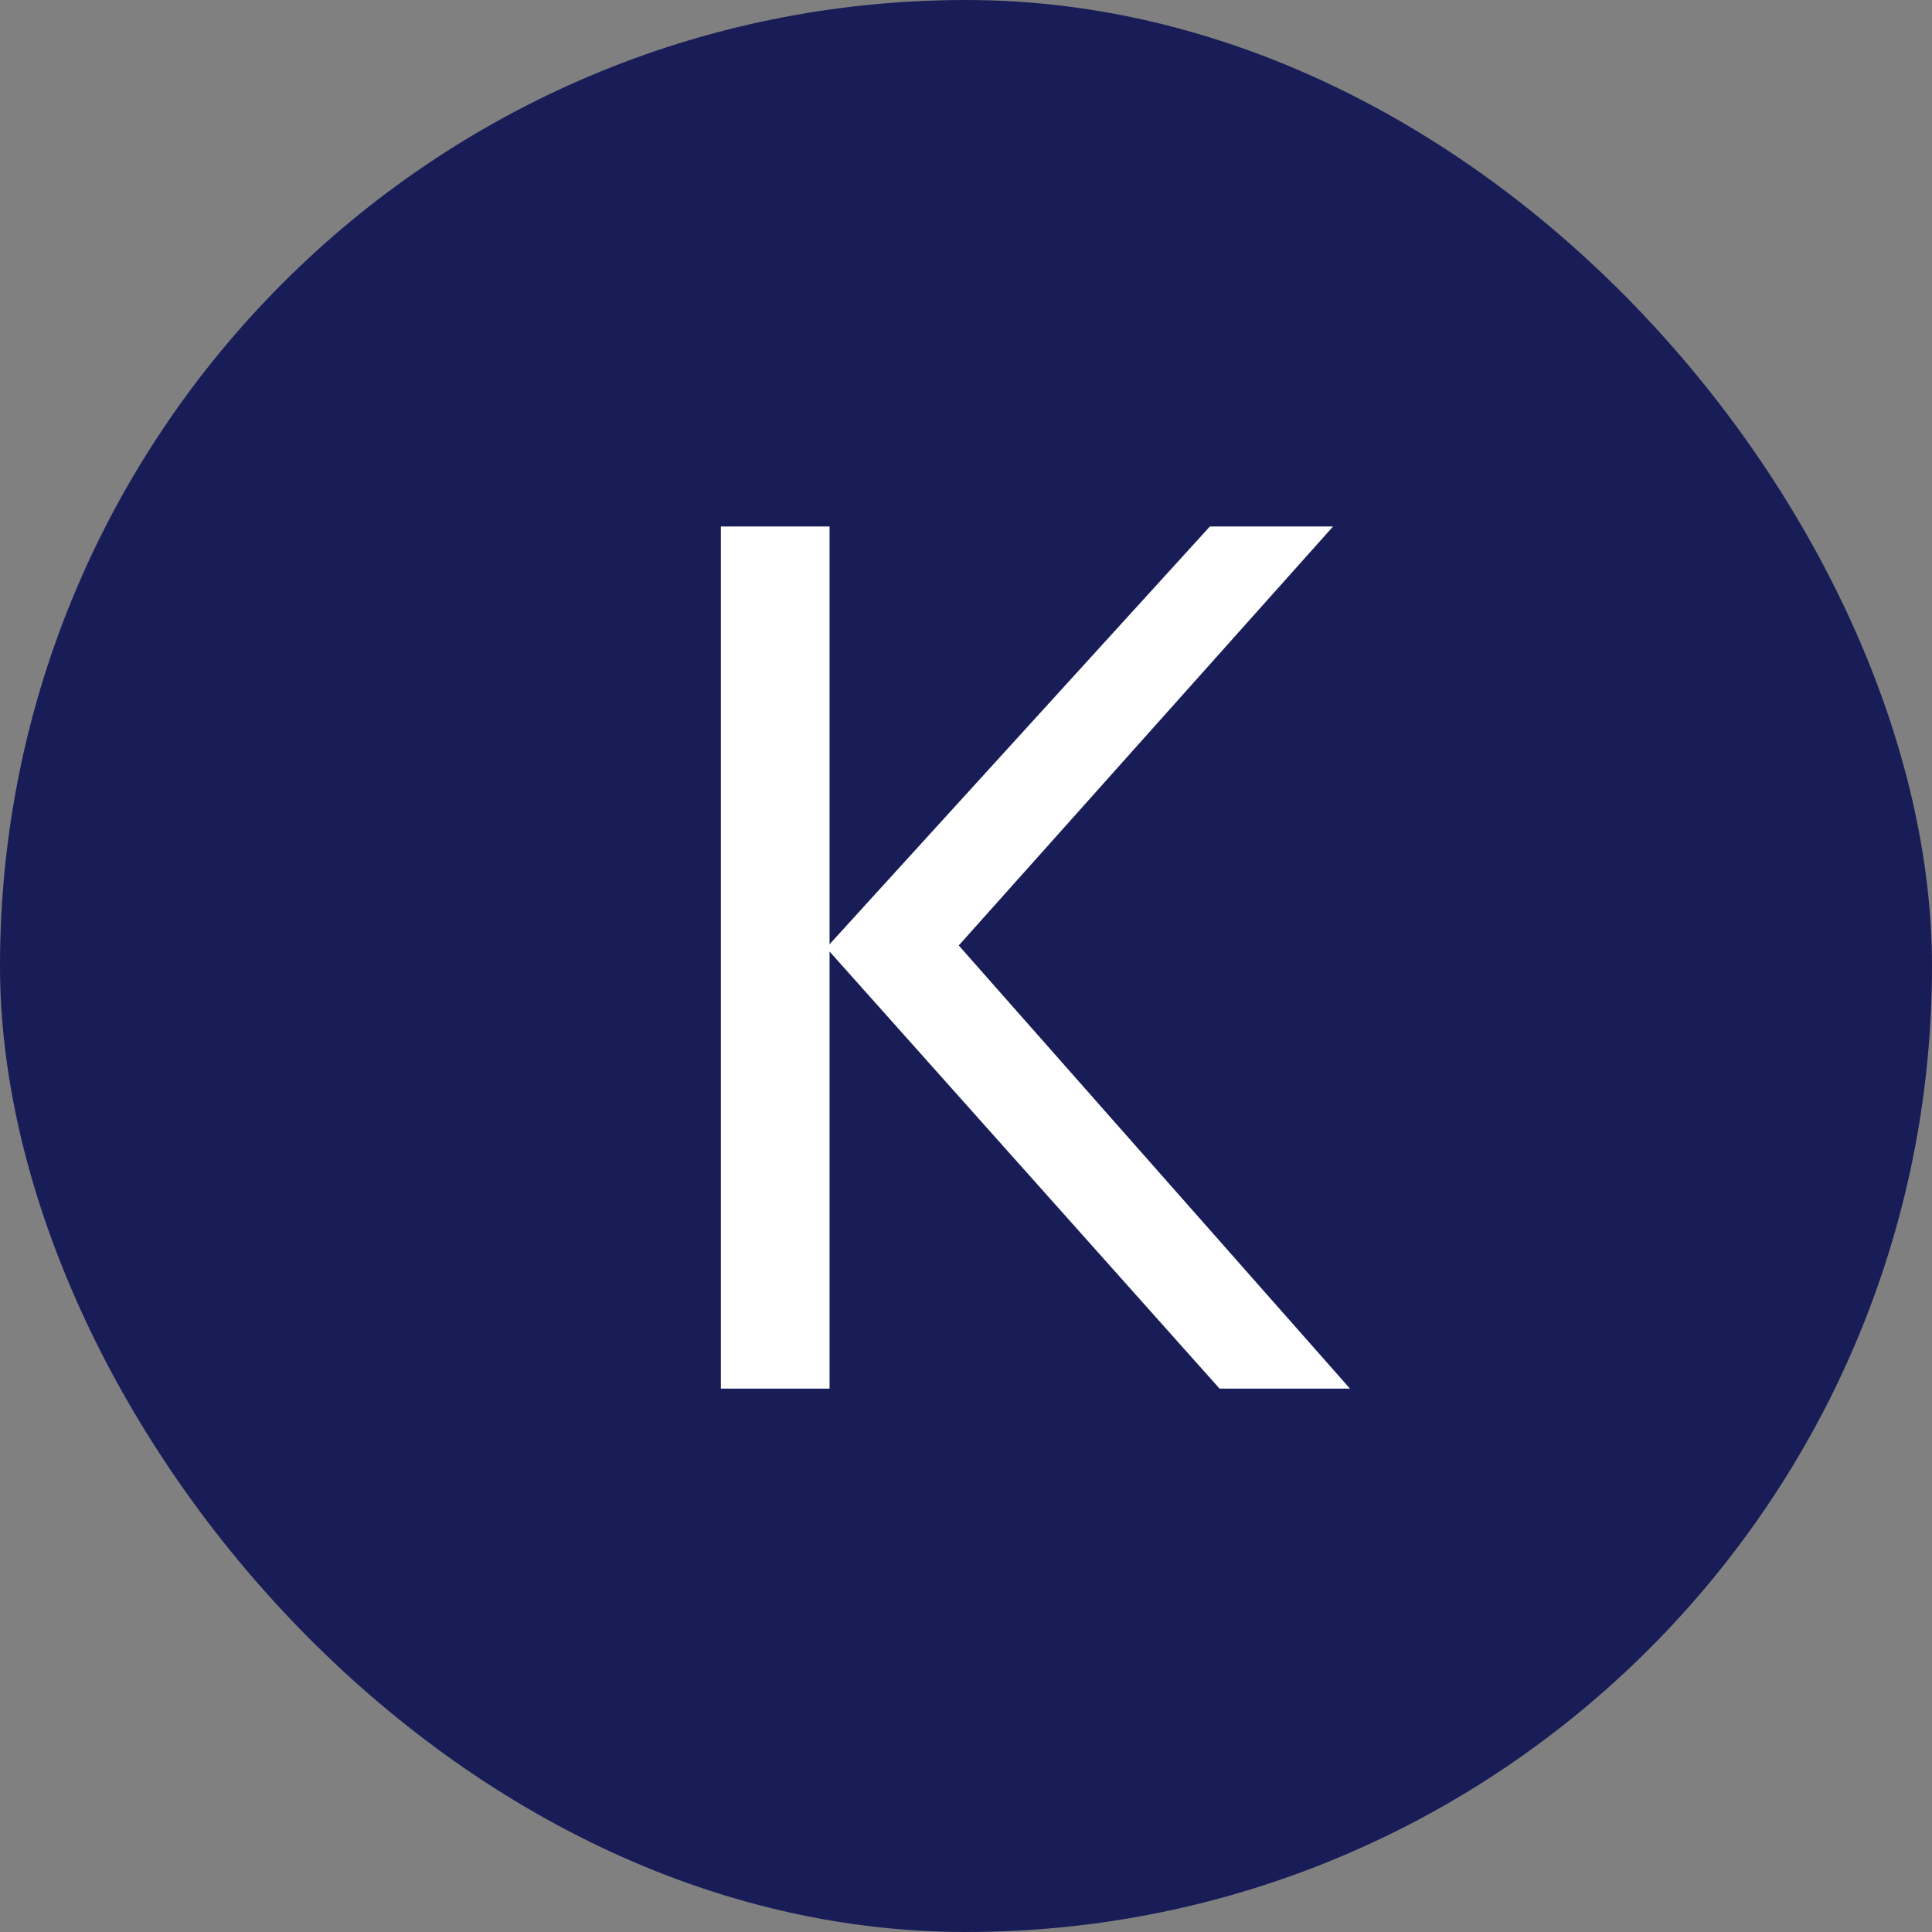
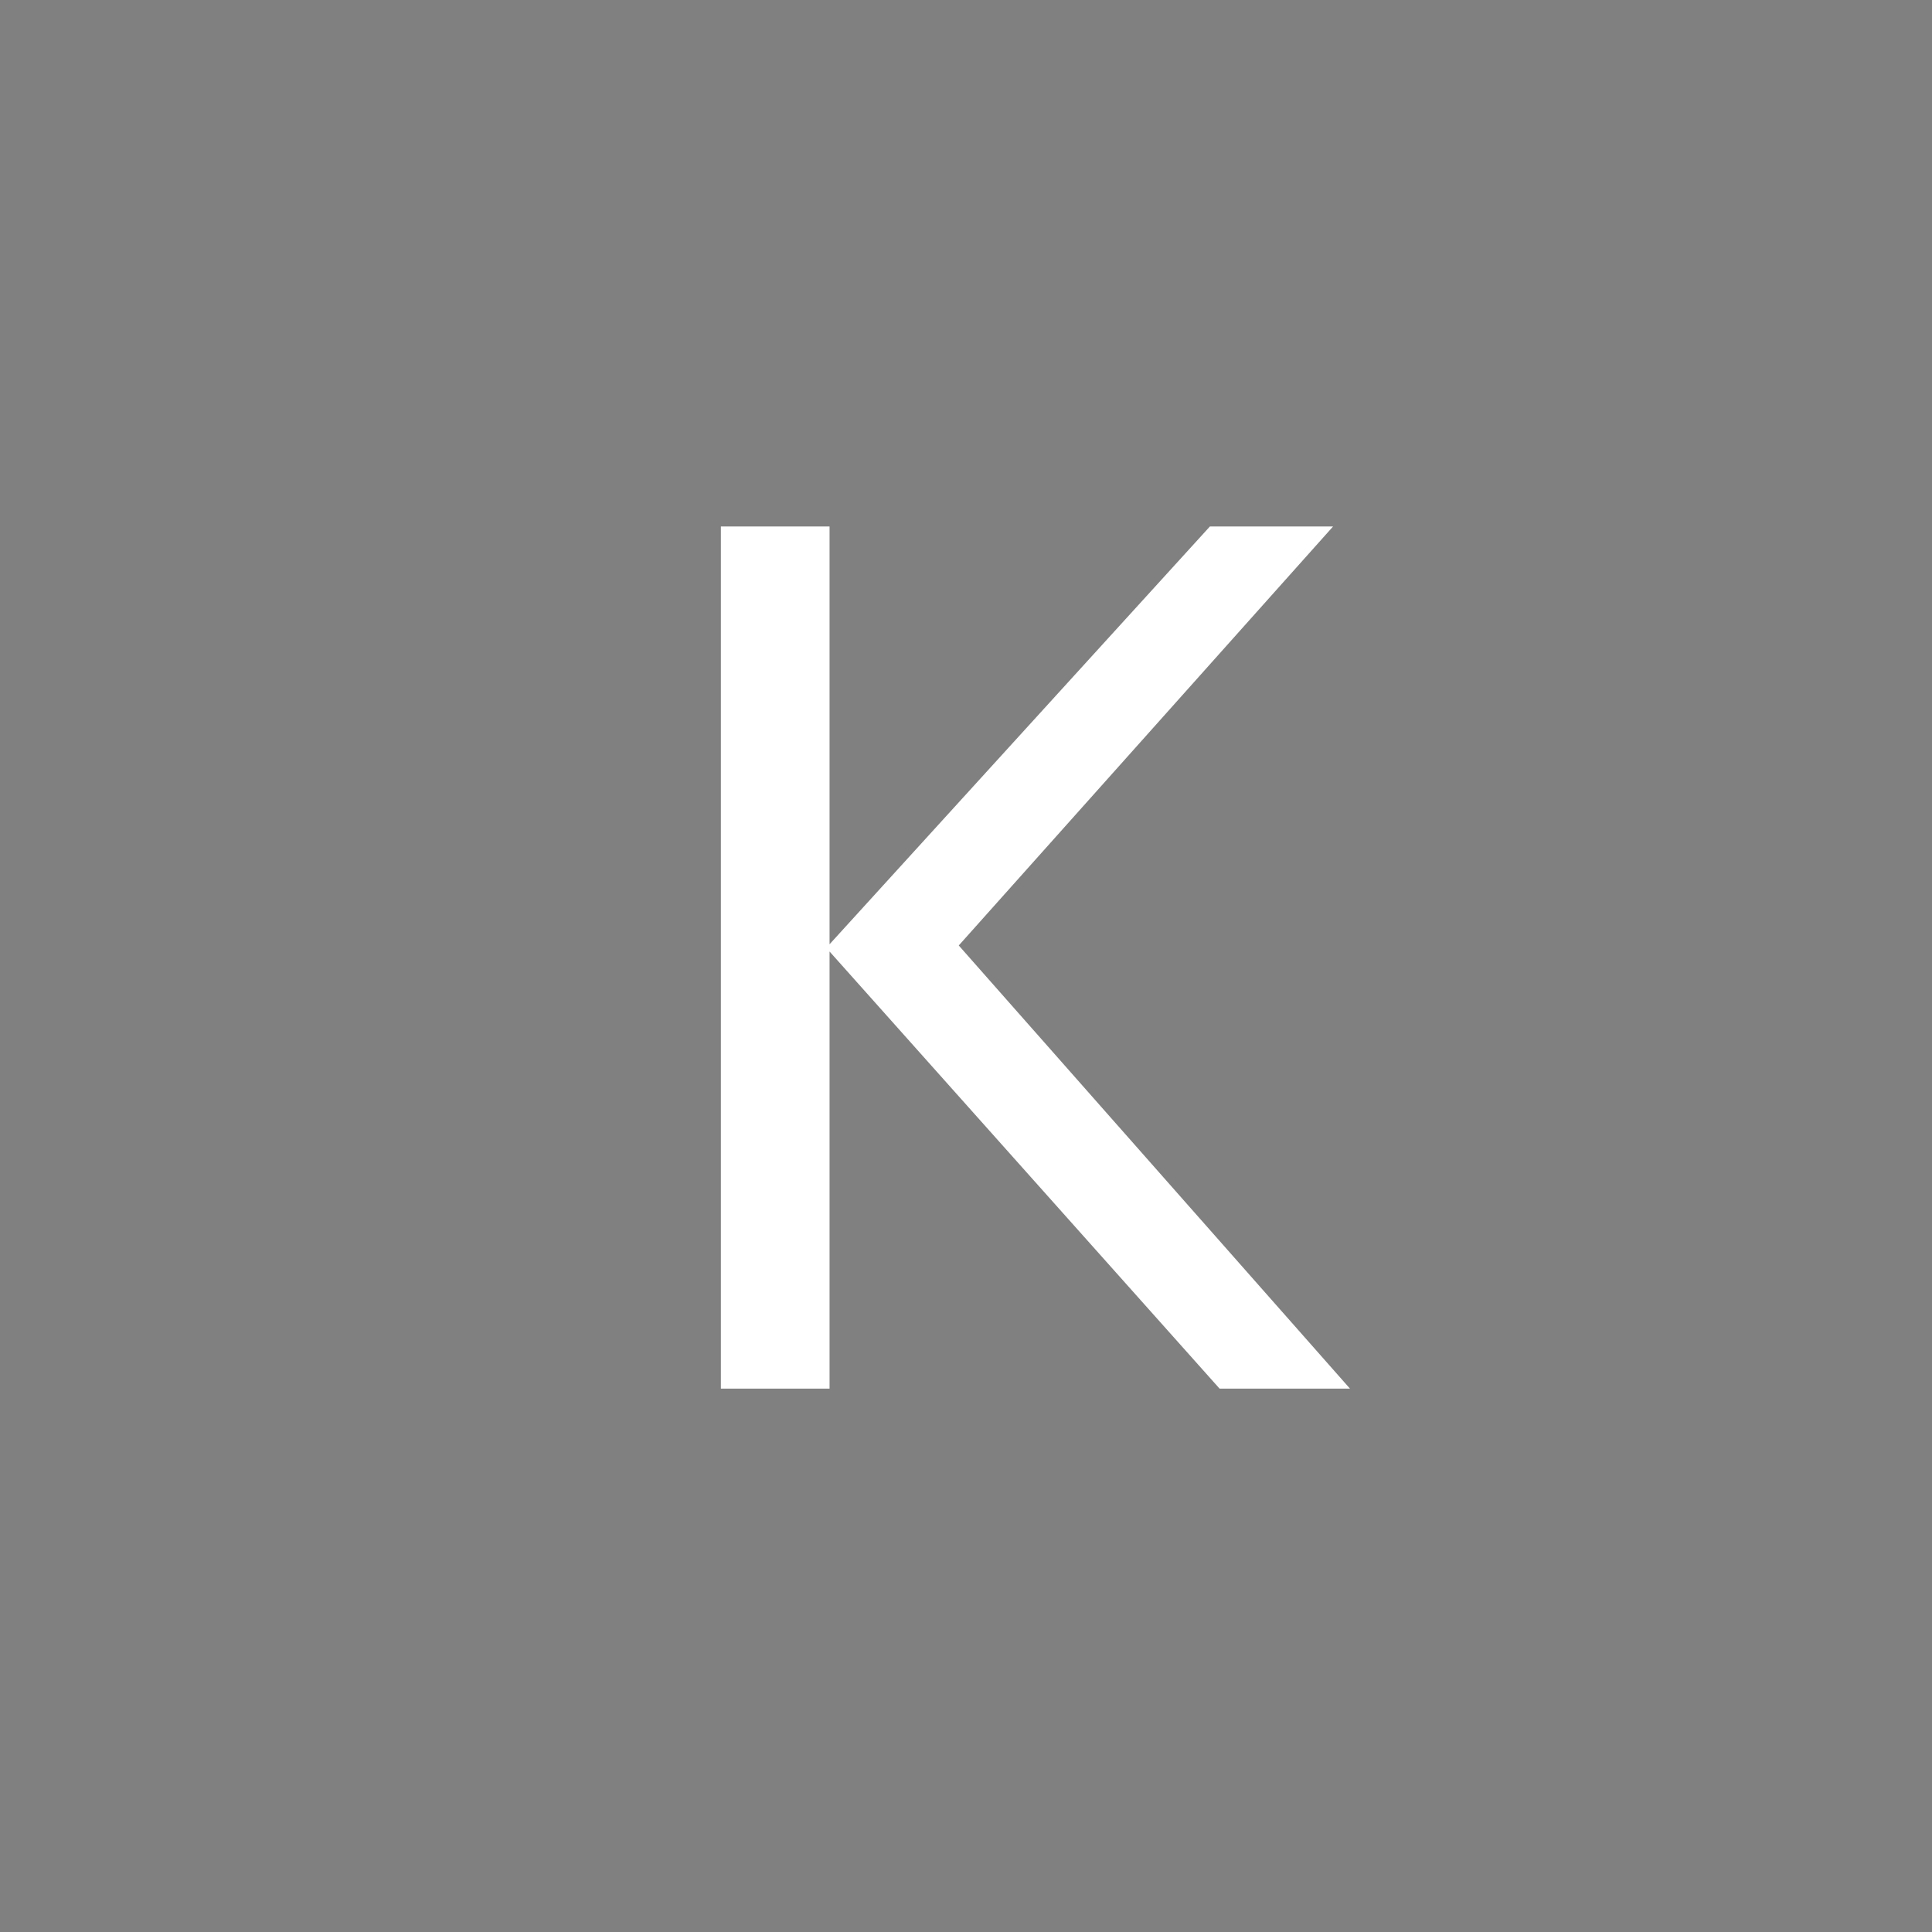
<svg xmlns="http://www.w3.org/2000/svg" width="16" height="16" viewBox="0 0 16 16" fill="none">
  <rect x="0" y="0" width="16" height="16" fill="#808080" stroke="none" />
-   <rect width="16" height="16" rx="8" fill="#181D57" />
  <path d="M11.18 11.5H10.1L6.87 7.88V11.5H5.97V4.36H6.87V7.82L10.02 4.36H11.04L7.94 7.83L11.18 11.5Z" fill="white" />
</svg>